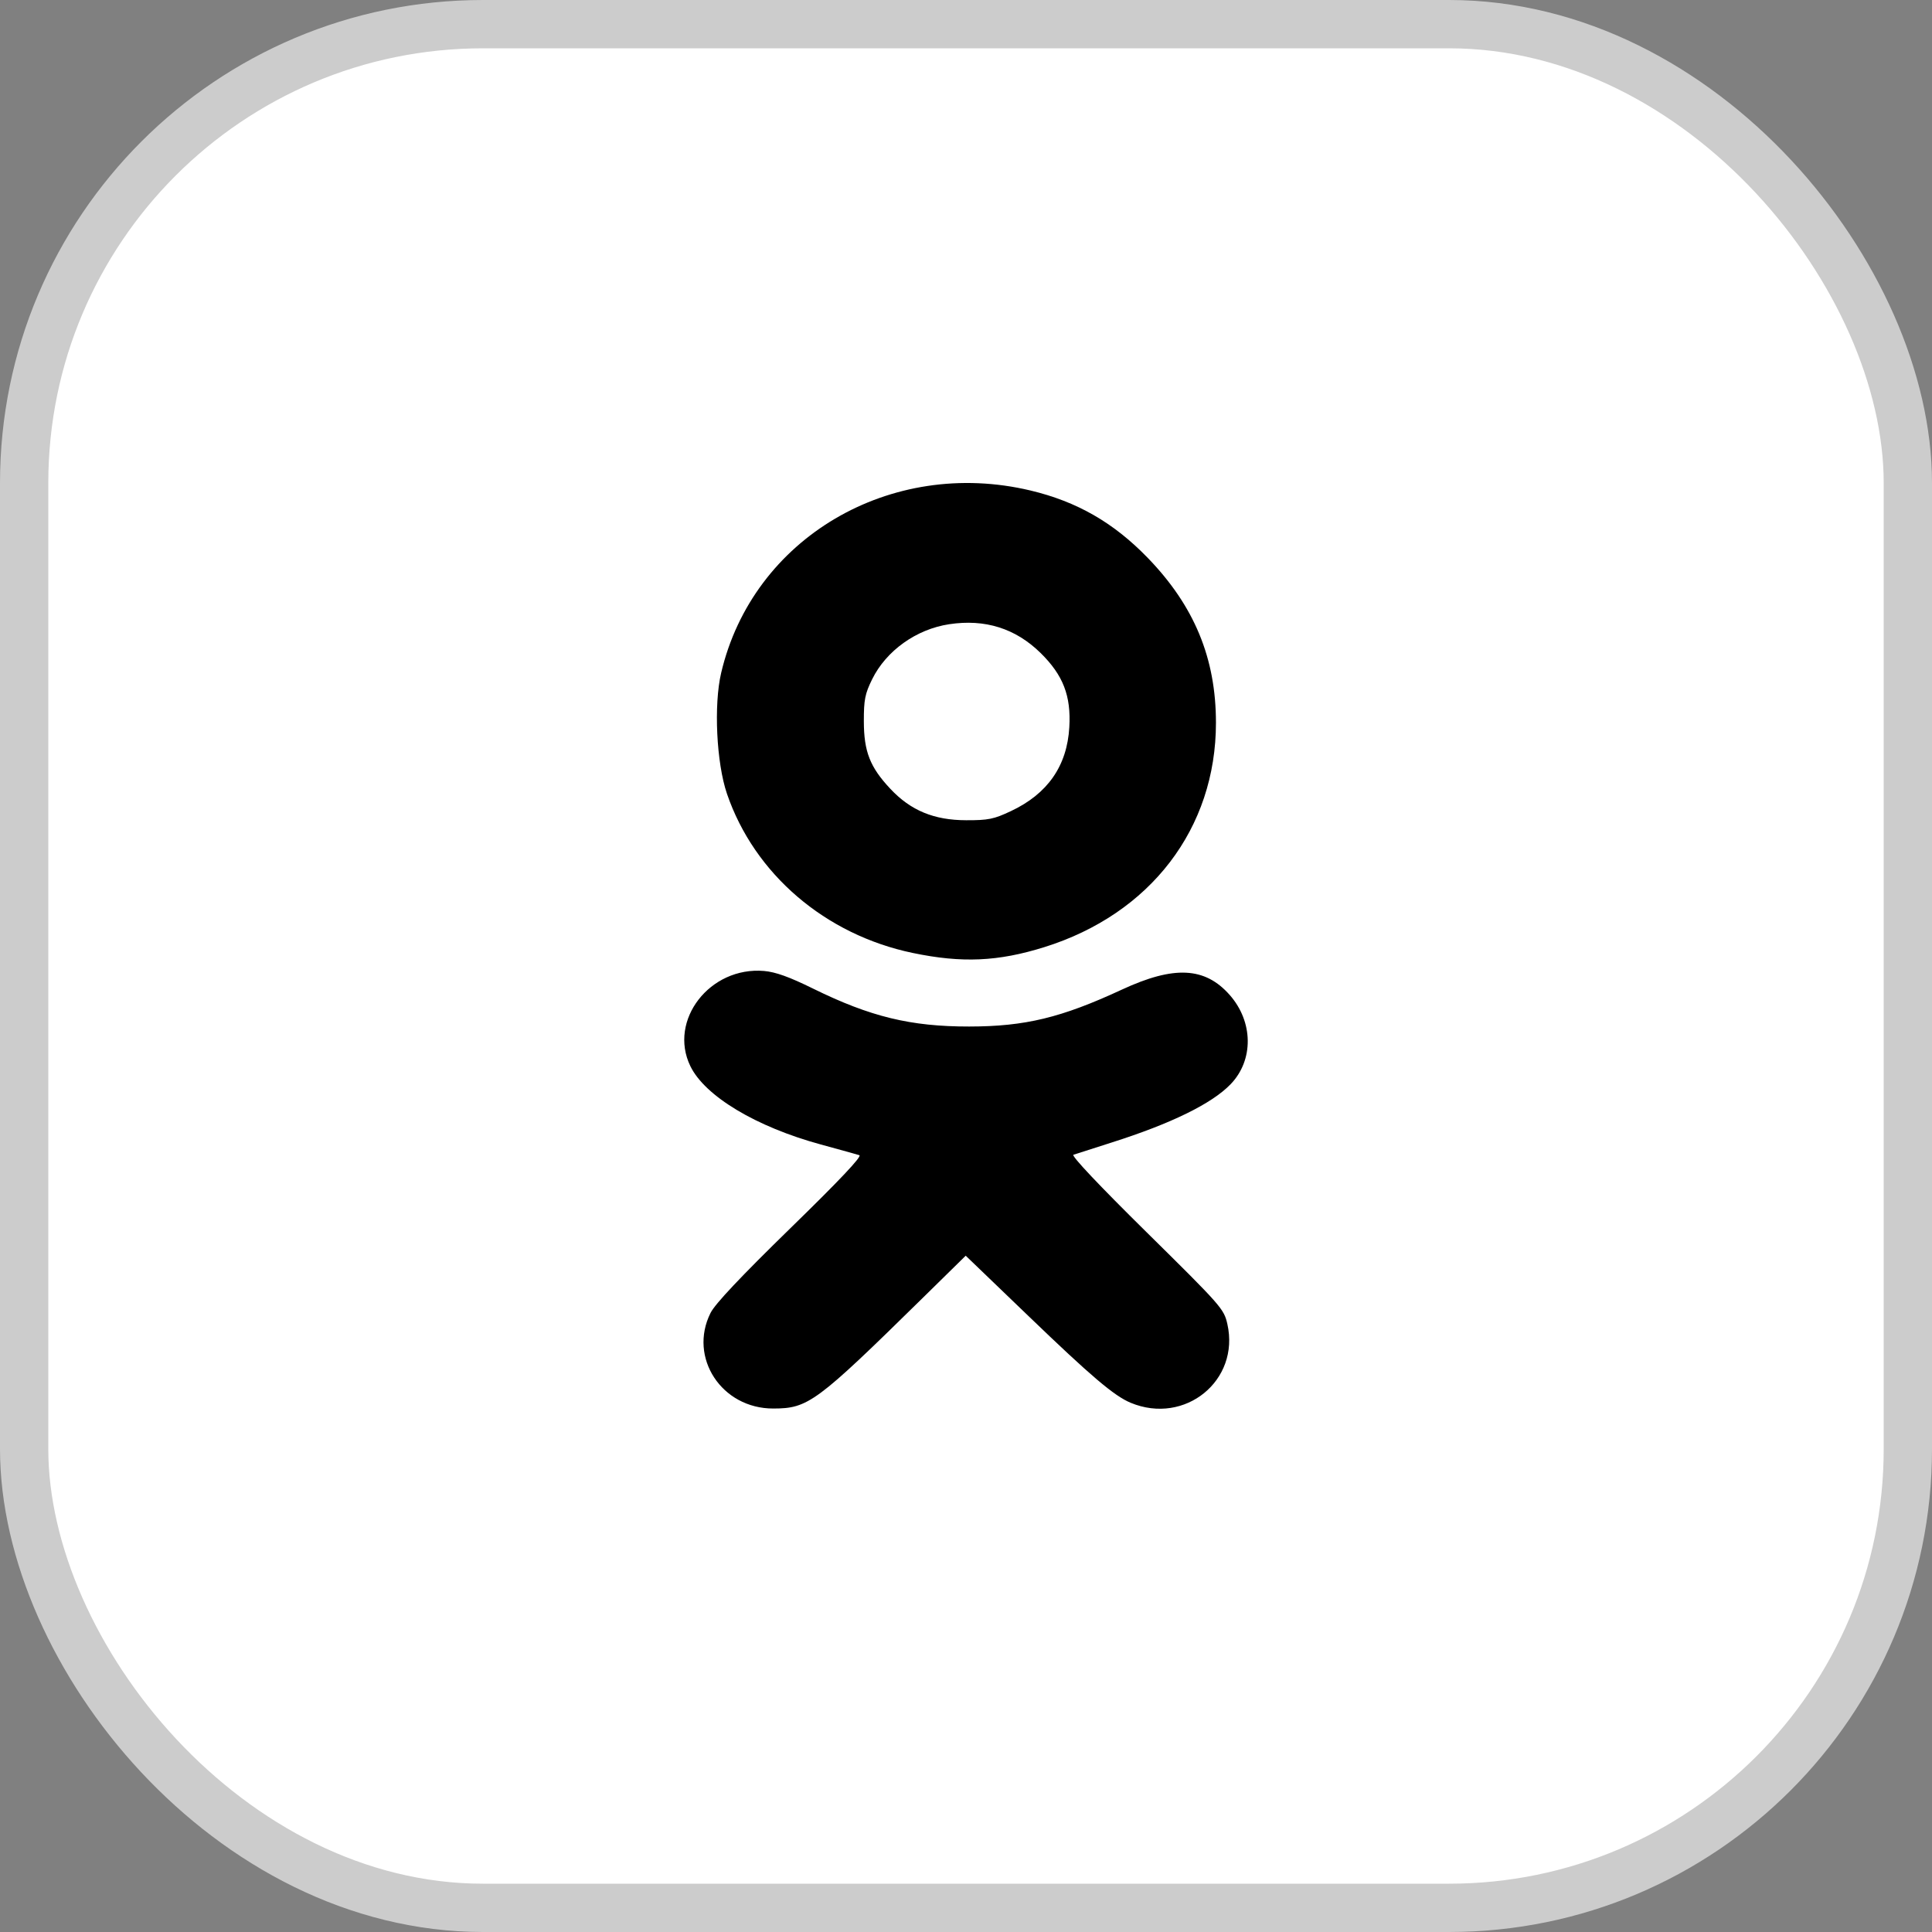
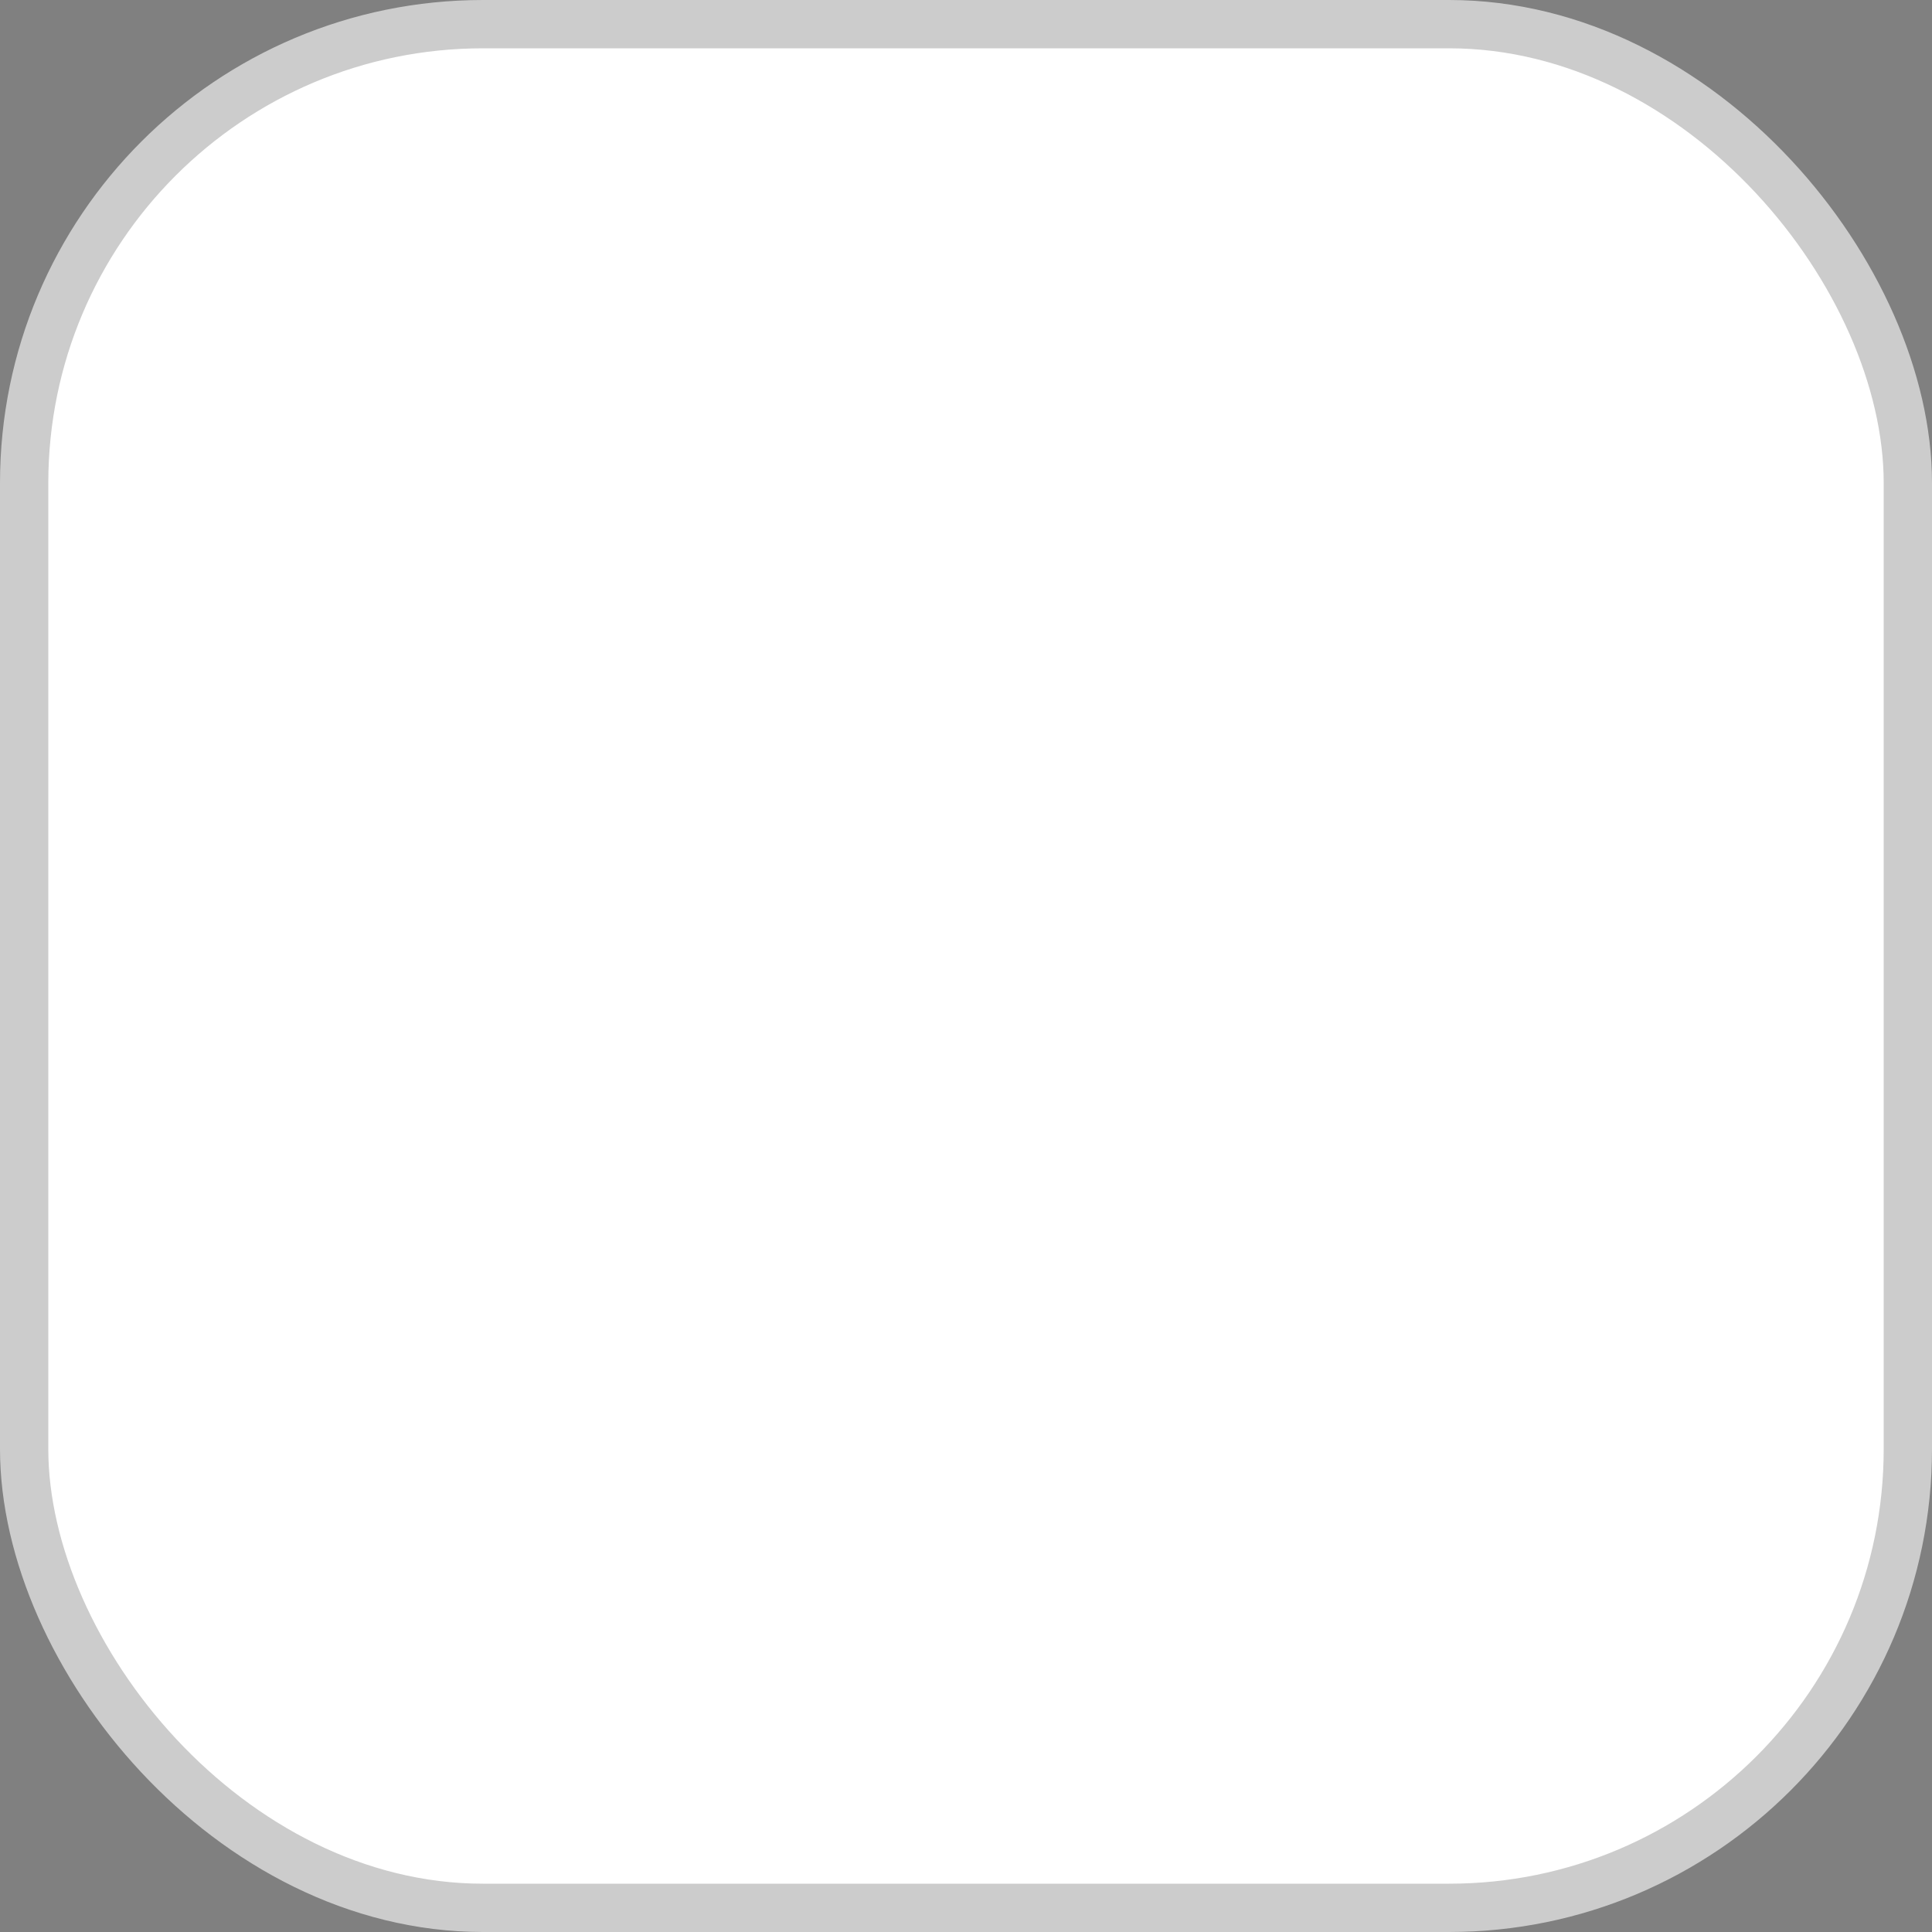
<svg xmlns="http://www.w3.org/2000/svg" width="40" height="40" viewBox="0 0 40 40" fill="none">
  <rect x="0" y="0" width="40" height="40" fill="#808080" stroke="none" />
  <rect x="0.5" y="0.5" width="39" height="39" rx="9.5" fill="white" stroke="#CCCCCC" />
-   <path fill-rule="evenodd" clip-rule="evenodd" d="M21.338 10.156C22.299 10.386 23.053 10.819 23.758 11.545C24.726 12.543 25.175 13.626 25.175 14.964C25.175 17.151 23.819 18.923 21.62 19.61C20.663 19.909 19.915 19.942 18.898 19.73C17.087 19.353 15.62 18.097 15.051 16.434C14.833 15.796 14.775 14.593 14.931 13.931C15.585 11.141 18.435 9.463 21.338 10.156ZM19.651 12.924C18.97 13.027 18.348 13.472 18.057 14.063C17.909 14.364 17.884 14.486 17.885 14.934C17.886 15.56 18.012 15.883 18.434 16.332C18.855 16.781 19.338 16.981 20.004 16.982C20.462 16.983 20.576 16.96 20.93 16.793C21.69 16.436 22.093 15.857 22.139 15.056C22.177 14.405 22.011 13.978 21.543 13.518C21.025 13.01 20.393 12.811 19.651 12.924ZM16.834 20.468C18.019 21.051 18.854 21.254 20.065 21.253C21.224 21.252 21.972 21.071 23.229 20.488C24.307 19.988 24.948 20.02 25.459 20.599C25.95 21.155 25.959 21.949 25.479 22.447C25.091 22.85 24.248 23.263 23.014 23.655C22.625 23.778 22.27 23.892 22.224 23.908C22.173 23.925 22.758 24.545 23.74 25.513C25.29 27.042 25.34 27.099 25.411 27.412C25.675 28.581 24.534 29.511 23.409 29.043C23.068 28.901 22.593 28.498 21.286 27.24L19.994 25.998L19.093 26.883C16.9 29.037 16.733 29.161 16.011 29.162C14.941 29.165 14.247 28.106 14.712 27.181C14.806 26.994 15.338 26.43 16.367 25.426C17.383 24.436 17.854 23.937 17.792 23.917C17.741 23.901 17.382 23.801 16.993 23.695C15.653 23.33 14.594 22.694 14.293 22.073C13.832 21.123 14.698 20.006 15.82 20.103C16.059 20.124 16.343 20.226 16.834 20.468Z" fill="black" />
</svg>